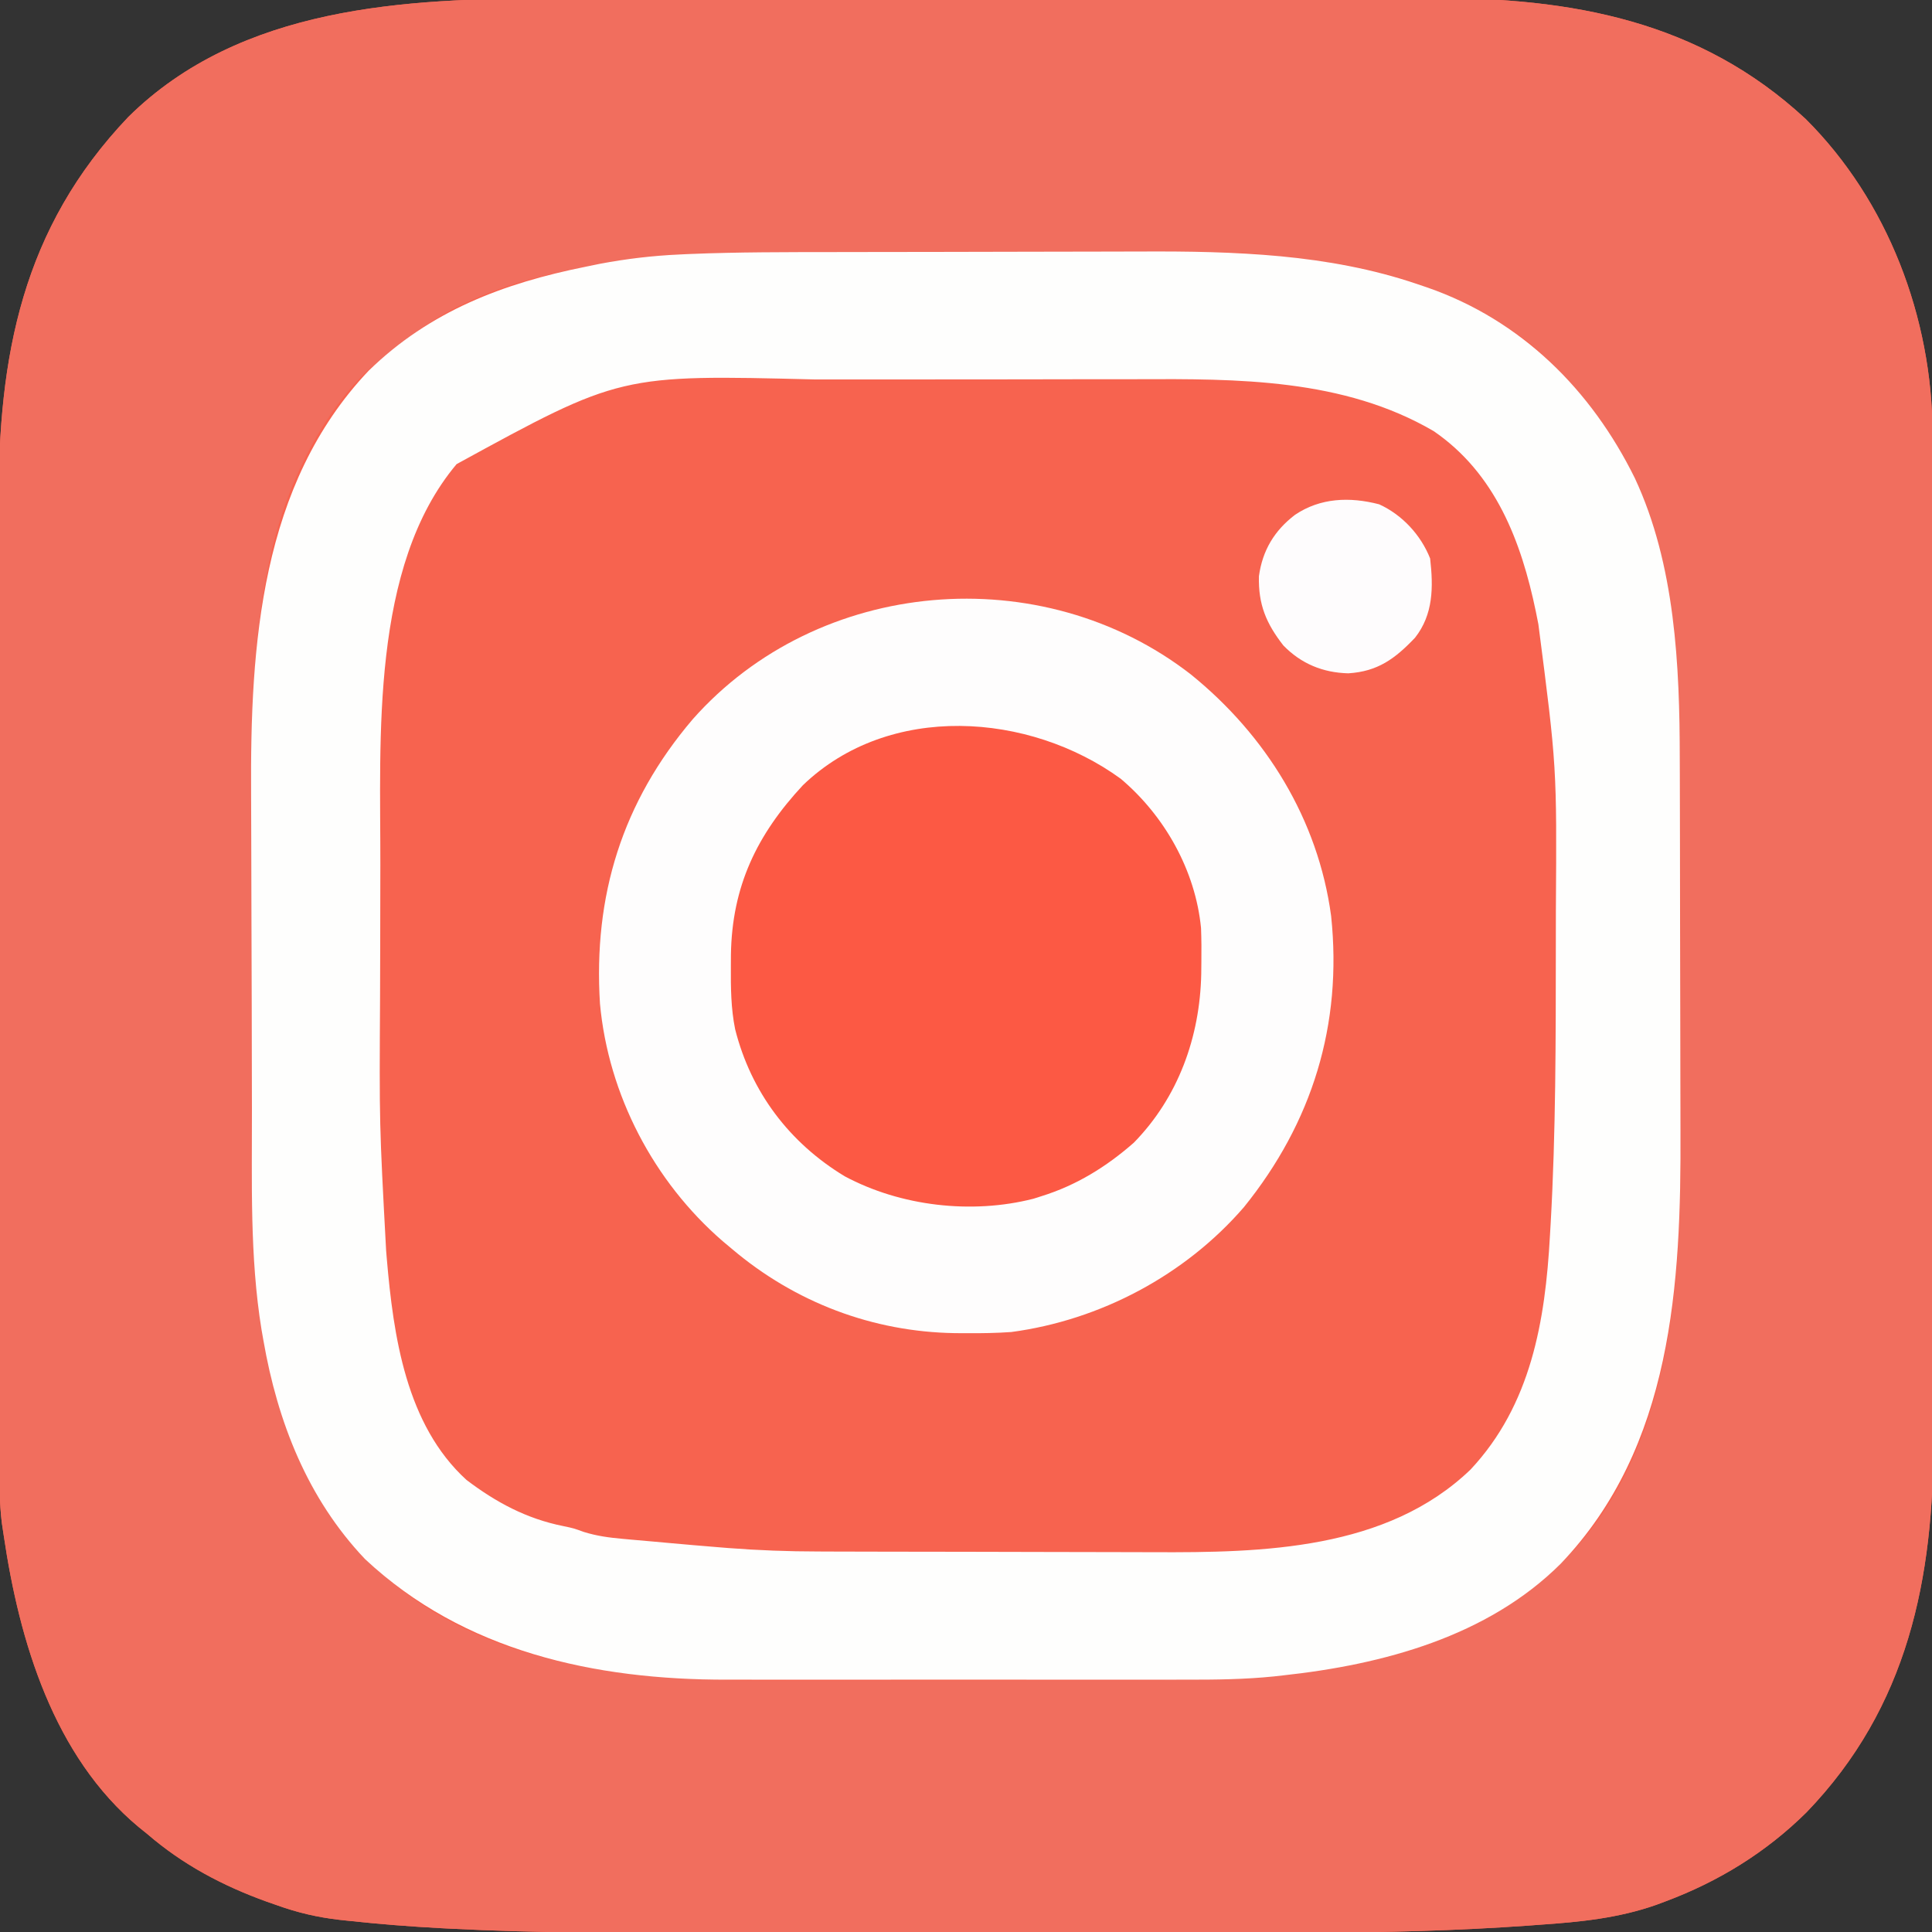
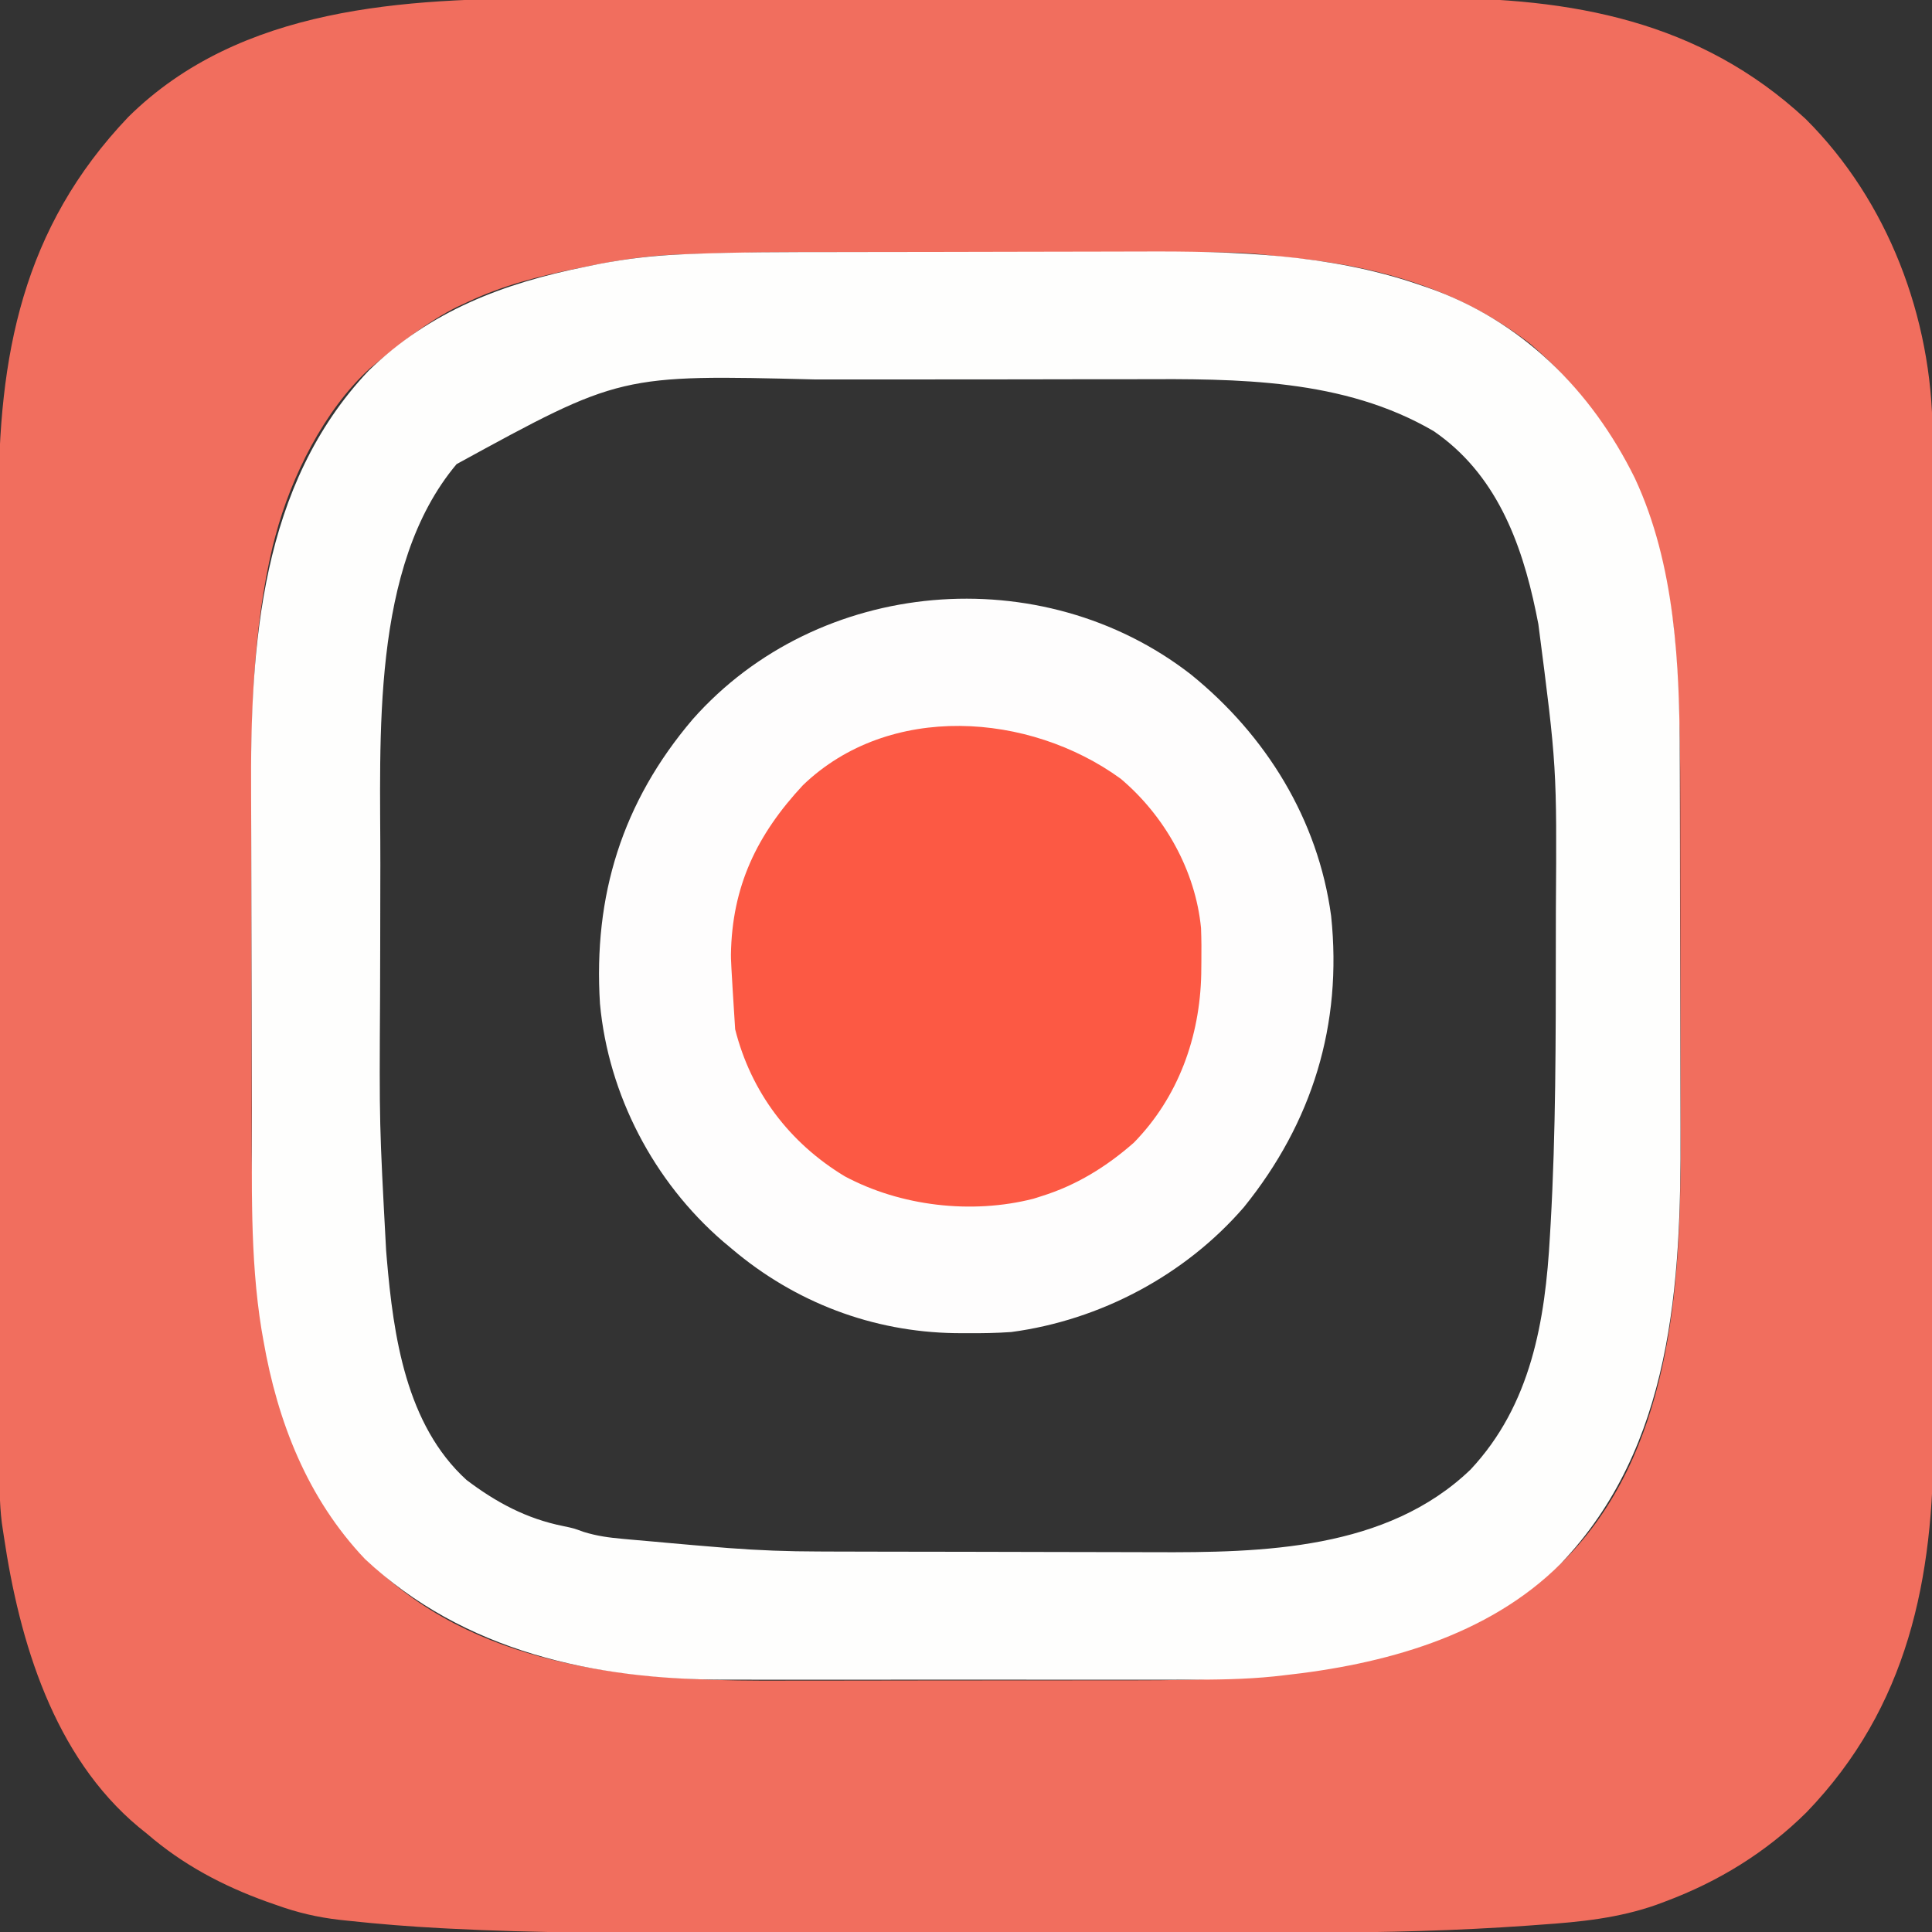
<svg xmlns="http://www.w3.org/2000/svg" width="512" height="512">
  <rect width="100%" height="100%" fill="#333333" stroke="none" />
-   <path d="M0 0 C2.781 -0.004 5.562 -0.013 8.342 -0.021 C15.046 -0.038 21.749 -0.039 28.452 -0.034 C33.911 -0.03 39.369 -0.031 44.827 -0.036 C46.002 -0.037 46.002 -0.037 47.2 -0.039 C48.792 -0.04 50.384 -0.042 51.976 -0.043 C66.831 -0.057 81.685 -0.052 96.539 -0.04 C110.068 -0.03 123.597 -0.043 137.126 -0.067 C151.092 -0.091 165.059 -0.101 179.026 -0.094 C186.837 -0.091 194.648 -0.093 202.46 -0.111 C209.106 -0.125 215.753 -0.126 222.4 -0.108 C225.777 -0.1 229.154 -0.1 232.532 -0.113 C269.783 -0.249 303.774 5.883 331.836 31.947 C353.624 53.632 365.336 84.606 365.448 115.205 C365.447 116.336 365.446 117.468 365.445 118.634 C365.45 120.463 365.45 120.463 365.454 122.329 C365.461 125.696 365.464 129.064 365.465 132.432 C365.467 136.071 365.474 139.71 365.481 143.348 C365.494 151.299 365.5 159.25 365.505 167.201 C365.508 172.173 365.512 177.145 365.516 182.117 C365.529 195.902 365.539 209.688 365.542 223.474 C365.542 224.355 365.543 225.237 365.543 226.145 C365.543 227.029 365.543 227.912 365.544 228.822 C365.544 230.612 365.544 232.403 365.545 234.193 C365.545 235.081 365.545 235.969 365.546 236.883 C365.55 251.252 365.567 265.621 365.59 279.99 C365.614 294.769 365.626 309.547 365.628 324.326 C365.629 332.613 365.634 340.9 365.652 349.187 C365.668 356.247 365.673 363.308 365.665 370.368 C365.661 373.963 365.662 377.558 365.676 381.153 C365.815 418.735 358.951 452.783 332.043 480.693 C321.299 491.33 308.674 499.08 294.555 504.342 C293.799 504.624 293.044 504.906 292.266 505.197 C282.271 508.723 272.074 509.752 261.555 510.467 C260.509 510.545 259.464 510.623 258.387 510.703 C239.336 512.06 220.294 512.555 201.199 512.549 C198.993 512.552 196.787 512.556 194.581 512.559 C188.658 512.568 182.736 512.571 176.813 512.571 C173.089 512.572 169.364 512.574 165.639 512.577 C153.245 512.586 140.851 512.59 128.457 512.589 C127.461 512.589 127.461 512.589 126.445 512.589 C125.781 512.589 125.116 512.589 124.431 512.589 C114.371 512.589 104.31 512.597 94.25 512.61 C82.472 512.625 70.694 512.634 58.916 512.633 C52.718 512.633 46.519 512.635 40.32 512.646 C17.729 512.683 -4.836 512.679 -27.402 511.515 C-28.169 511.476 -28.937 511.437 -29.727 511.397 C-37.98 510.964 -46.195 510.311 -54.412 509.425 C-55.155 509.346 -55.898 509.267 -56.664 509.186 C-62.5 508.523 -67.87 507.271 -73.383 505.279 C-74.256 504.975 -75.129 504.671 -76.028 504.357 C-87.697 500.147 -98.272 494.546 -107.695 486.404 C-108.797 485.517 -108.797 485.517 -109.922 484.611 C-132.486 465.808 -141.559 435.411 -145.695 407.404 C-145.865 406.276 -146.035 405.149 -146.21 403.987 C-146.883 398.522 -146.84 393.073 -146.836 387.574 C-146.839 386.398 -146.842 385.221 -146.845 384.009 C-146.852 380.762 -146.855 377.514 -146.855 374.266 C-146.857 370.756 -146.865 367.246 -146.871 363.735 C-146.885 356.065 -146.891 348.395 -146.896 340.725 C-146.898 335.927 -146.903 331.128 -146.907 326.33 C-146.919 313.02 -146.929 299.711 -146.933 286.401 C-146.933 285.55 -146.933 284.699 -146.934 283.822 C-146.934 282.969 -146.934 282.116 -146.934 281.237 C-146.935 279.509 -146.935 277.781 -146.936 276.053 C-146.936 275.195 -146.936 274.338 -146.936 273.455 C-146.94 259.593 -146.958 245.73 -146.981 231.868 C-147.005 217.603 -147.017 203.339 -147.018 189.074 C-147.019 181.078 -147.025 173.082 -147.043 165.087 C-147.059 158.272 -147.064 151.457 -147.055 144.642 C-147.051 141.174 -147.052 137.707 -147.066 134.239 C-147.201 94.642 -140.76 60.875 -112.695 31.404 C-82.986 2.053 -39.333 -0.074 0 0 Z " fill="#F7634F" transform="translate(146.695,-0.404)" />
  <path d="M0 0 C2.781 -0.004 5.562 -0.013 8.342 -0.021 C15.046 -0.038 21.749 -0.039 28.452 -0.034 C33.911 -0.03 39.369 -0.031 44.827 -0.036 C46.002 -0.037 46.002 -0.037 47.2 -0.039 C48.792 -0.04 50.384 -0.042 51.976 -0.043 C66.831 -0.057 81.685 -0.052 96.539 -0.04 C110.068 -0.03 123.597 -0.043 137.126 -0.067 C151.092 -0.091 165.059 -0.101 179.026 -0.094 C186.837 -0.091 194.648 -0.093 202.46 -0.111 C209.106 -0.125 215.753 -0.126 222.4 -0.108 C225.777 -0.1 229.154 -0.1 232.532 -0.113 C269.783 -0.249 303.774 5.883 331.836 31.947 C353.624 53.632 365.336 84.606 365.448 115.205 C365.447 116.336 365.446 117.468 365.445 118.634 C365.45 120.463 365.45 120.463 365.454 122.329 C365.461 125.696 365.464 129.064 365.465 132.432 C365.467 136.071 365.474 139.71 365.481 143.348 C365.494 151.299 365.5 159.25 365.505 167.201 C365.508 172.173 365.512 177.145 365.516 182.117 C365.529 195.902 365.539 209.688 365.542 223.474 C365.542 224.355 365.543 225.237 365.543 226.145 C365.543 227.029 365.543 227.912 365.544 228.822 C365.544 230.612 365.544 232.403 365.545 234.193 C365.545 235.081 365.545 235.969 365.546 236.883 C365.55 251.252 365.567 265.621 365.59 279.99 C365.614 294.769 365.626 309.547 365.628 324.326 C365.629 332.613 365.634 340.9 365.652 349.187 C365.668 356.247 365.673 363.308 365.665 370.368 C365.661 373.963 365.662 377.558 365.676 381.153 C365.815 418.735 358.951 452.783 332.043 480.693 C321.299 491.33 308.674 499.08 294.555 504.342 C293.799 504.624 293.044 504.906 292.266 505.197 C282.271 508.723 272.074 509.752 261.555 510.467 C260.509 510.545 259.464 510.623 258.387 510.703 C239.336 512.06 220.294 512.555 201.199 512.549 C198.993 512.552 196.787 512.556 194.581 512.559 C188.658 512.568 182.736 512.571 176.813 512.571 C173.089 512.572 169.364 512.574 165.639 512.577 C153.245 512.586 140.851 512.59 128.457 512.589 C127.461 512.589 127.461 512.589 126.445 512.589 C125.781 512.589 125.116 512.589 124.431 512.589 C114.371 512.589 104.31 512.597 94.25 512.61 C82.472 512.625 70.694 512.634 58.916 512.633 C52.718 512.633 46.519 512.635 40.32 512.646 C17.729 512.683 -4.836 512.679 -27.402 511.515 C-28.169 511.476 -28.937 511.437 -29.727 511.397 C-37.98 510.964 -46.195 510.311 -54.412 509.425 C-55.155 509.346 -55.898 509.267 -56.664 509.186 C-62.5 508.523 -67.87 507.271 -73.383 505.279 C-74.256 504.975 -75.129 504.671 -76.028 504.357 C-87.697 500.147 -98.272 494.546 -107.695 486.404 C-108.797 485.517 -108.797 485.517 -109.922 484.611 C-132.486 465.808 -141.559 435.411 -145.695 407.404 C-145.865 406.276 -146.035 405.149 -146.21 403.987 C-146.883 398.522 -146.84 393.073 -146.836 387.574 C-146.839 386.398 -146.842 385.221 -146.845 384.009 C-146.852 380.762 -146.855 377.514 -146.855 374.266 C-146.857 370.756 -146.865 367.246 -146.871 363.735 C-146.885 356.065 -146.891 348.395 -146.896 340.725 C-146.898 335.927 -146.903 331.128 -146.907 326.33 C-146.919 313.02 -146.929 299.711 -146.933 286.401 C-146.933 285.55 -146.933 284.699 -146.934 283.822 C-146.934 282.969 -146.934 282.116 -146.934 281.237 C-146.935 279.509 -146.935 277.781 -146.936 276.053 C-146.936 275.195 -146.936 274.338 -146.936 273.455 C-146.94 259.593 -146.958 245.73 -146.981 231.868 C-147.005 217.603 -147.017 203.339 -147.018 189.074 C-147.019 181.078 -147.025 173.082 -147.043 165.087 C-147.059 158.272 -147.064 151.457 -147.055 144.642 C-147.051 141.174 -147.052 137.707 -147.066 134.239 C-147.201 94.642 -140.76 60.875 -112.695 31.404 C-82.986 2.053 -39.333 -0.074 0 0 Z M33.326 67.837 C32.516 67.874 31.706 67.912 30.871 67.95 C23.288 68.358 15.932 69.563 8.492 71.092 C7.503 71.289 7.503 71.289 6.494 71.491 C-3.667 73.532 -13.292 75.976 -22.695 80.404 C-23.663 80.853 -24.631 81.301 -25.629 81.763 C-33.354 85.664 -40.049 90.917 -46.695 96.404 C-47.364 96.956 -48.033 97.507 -48.723 98.076 C-60.748 109.055 -69.587 126.841 -73.695 142.404 C-73.938 143.321 -74.18 144.237 -74.43 145.181 C-79.682 167.29 -80.148 189.796 -80.065 212.395 C-80.054 216.314 -80.058 220.233 -80.06 224.151 C-80.061 230.723 -80.05 237.295 -80.031 243.867 C-80.01 251.391 -80.007 258.915 -80.013 266.438 C-80.019 273.772 -80.013 281.106 -80.002 288.439 C-79.997 291.517 -79.996 294.594 -79.998 297.672 C-80.016 339.542 -79.106 381.552 -49.145 413.955 C-21.317 441.783 18.523 445.752 55.973 445.796 C59.038 445.795 62.102 445.785 65.167 445.774 C69.216 445.763 73.265 445.767 77.314 445.769 C84.102 445.77 90.889 445.759 97.676 445.74 C105.465 445.719 113.254 445.716 121.043 445.722 C128.618 445.728 136.192 445.722 143.767 445.711 C146.954 445.706 150.142 445.705 153.329 445.707 C193.714 445.723 236.848 443.506 267.718 413.998 C295.91 385.676 298.718 342.118 298.696 304.489 C298.69 302.332 298.683 300.175 298.675 298.018 C298.663 294.217 298.668 290.415 298.669 286.614 C298.67 280.242 298.659 273.871 298.641 267.499 C298.62 260.208 298.616 252.917 298.622 245.626 C298.628 238.512 298.622 231.397 298.611 224.282 C298.607 221.3 298.606 218.317 298.608 215.335 C298.614 201.413 298.51 187.529 297.427 173.641 C297.351 172.674 297.276 171.707 297.199 170.711 C294.412 139.254 283.029 112.324 258.93 91.592 C240.25 77.113 218.368 70.788 195.057 68.666 C192.855 68.456 190.66 68.186 188.467 67.896 C182.3 67.213 176.147 67.264 169.948 67.275 C168.635 67.273 167.321 67.271 165.968 67.269 C162.384 67.265 158.801 67.267 155.217 67.27 C151.44 67.272 147.662 67.27 143.884 67.268 C137.529 67.267 131.174 67.269 124.819 67.274 C117.528 67.279 110.236 67.277 102.944 67.272 C96.643 67.267 90.342 67.267 84.041 67.269 C80.296 67.271 76.552 67.271 72.807 67.268 C53.061 67.244 53.061 67.244 33.326 67.837 Z " fill="#F16E5E" transform="translate(146.695,-0.404)" />
  <path d="M0 0 C2.218 -0.003 4.436 -0.007 6.654 -0.012 C13.647 -0.025 20.641 -0.035 27.634 -0.039 C35.609 -0.043 43.584 -0.061 51.559 -0.09 C57.794 -0.112 64.029 -0.121 70.264 -0.123 C73.957 -0.124 77.65 -0.129 81.342 -0.148 C105.858 -0.262 130.864 0.494 154.295 8.45 C155.213 8.762 156.13 9.073 157.076 9.394 C181.985 18.074 200.482 36.479 212.046 59.916 C222.743 82.833 223.933 109.526 223.956 134.418 C223.961 135.766 223.966 137.113 223.971 138.461 C223.984 142.075 223.991 145.689 223.995 149.304 C223.998 151.579 224.002 153.854 224.007 156.13 C224.02 163.298 224.03 170.466 224.034 177.634 C224.038 185.816 224.056 193.998 224.085 202.18 C224.107 208.565 224.116 214.951 224.118 221.336 C224.119 225.121 224.124 228.906 224.143 232.691 C224.328 273.463 222.059 316.573 192.389 347.613 C172.987 366.927 145.296 374.334 118.795 377.2 C118.022 377.287 117.25 377.374 116.454 377.464 C108.645 378.267 100.886 378.342 93.043 378.33 C91.591 378.331 90.139 378.333 88.688 378.335 C84.777 378.339 80.865 378.338 76.954 378.335 C72.842 378.332 68.73 378.334 64.618 378.336 C57.715 378.338 50.812 378.335 43.91 378.331 C35.953 378.325 27.997 378.327 20.04 378.332 C13.183 378.337 6.326 378.338 -0.532 378.335 C-4.616 378.333 -8.7 378.333 -12.784 378.336 C-16.626 378.339 -20.467 378.337 -24.308 378.332 C-25.71 378.33 -27.111 378.331 -28.513 378.333 C-63.621 378.383 -98.262 370.88 -124.455 346.388 C-139.742 330.298 -147.651 309.967 -151.393 288.45 C-151.56 287.499 -151.727 286.548 -151.899 285.567 C-155.046 266.207 -154.4 246.429 -154.443 226.876 C-154.447 225.314 -154.452 223.751 -154.456 222.189 C-154.475 214.837 -154.489 207.484 -154.497 200.132 C-154.507 191.75 -154.533 183.369 -154.574 174.987 C-154.604 168.438 -154.619 161.89 -154.622 155.341 C-154.624 151.463 -154.633 147.584 -154.659 143.706 C-154.908 104.106 -152.203 61.719 -123.502 31.435 C-107.267 15.641 -87.851 8.27 -66.018 3.888 C-64.159 3.506 -64.159 3.506 -62.262 3.116 C-55.216 1.783 -48.305 0.962 -41.15 0.638 C-40.255 0.597 -39.36 0.556 -38.438 0.513 C-25.632 -0.013 -12.814 0.016 0 0 Z M-100.205 56.2 C-123.074 83.401 -120.349 128.94 -120.408 162.466 C-120.411 163.565 -120.414 164.663 -120.417 165.796 C-120.432 171.627 -120.441 177.459 -120.445 183.291 C-120.45 188.028 -120.464 192.765 -120.486 197.502 C-120.68 231.094 -120.68 231.094 -118.877 264.622 C-118.819 265.328 -118.76 266.035 -118.7 266.763 C-116.941 287.245 -113.617 310.777 -97.588 325.392 C-89.748 331.342 -81.645 335.691 -71.924 337.63 C-69.205 338.2 -69.205 338.2 -66.479 339.185 C-62.967 340.274 -59.771 340.69 -56.111 341.017 C-55.443 341.078 -54.774 341.139 -54.085 341.203 C-51.959 341.396 -49.832 341.579 -47.705 341.763 C-46.309 341.889 -44.913 342.016 -43.518 342.144 C-39.415 342.513 -35.312 342.873 -31.205 343.2 C-30.202 343.282 -29.198 343.364 -28.164 343.448 C-20.193 344.063 -12.284 344.353 -4.291 344.361 C-3.084 344.366 -1.877 344.371 -0.633 344.376 C2.634 344.388 5.901 344.396 9.168 344.4 C11.223 344.403 13.278 344.407 15.333 344.412 C21.802 344.426 28.272 344.435 34.742 344.439 C42.135 344.444 49.529 344.461 56.923 344.49 C62.689 344.512 68.455 344.522 74.221 344.523 C77.642 344.524 81.062 344.53 84.483 344.548 C113.421 344.679 146.297 343.989 168.514 322.638 C184.545 305.508 188.301 283.282 189.545 260.7 C189.605 259.676 189.666 258.651 189.728 257.595 C191.117 233.136 191.089 208.637 191.105 184.147 C191.107 180.975 191.113 177.804 191.118 174.632 C191.374 136.44 191.374 136.44 186.482 98.638 C186.265 97.548 186.048 96.459 185.824 95.337 C181.951 76.647 175.081 58.644 158.732 47.45 C134.807 33.483 106.767 33.573 79.834 33.696 C75.931 33.71 72.027 33.703 68.124 33.7 C61.574 33.697 55.025 33.71 48.476 33.734 C40.991 33.76 33.507 33.762 26.023 33.75 C18.715 33.739 11.408 33.746 4.1 33.76 C1.04 33.765 -2.02 33.766 -5.08 33.761 C-56.818 32.463 -56.818 32.463 -100.205 56.2 Z " fill="#FEFEFD" transform="translate(221.205,66.8)" />
  <path d="M0 0 C19.864 16.077 33.695 38.389 37.143 63.998 C40.166 92.815 32.138 118.725 14.039 141.145 C-1.531 159.162 -23.996 171.098 -47.621 174.246 C-51.543 174.524 -55.44 174.581 -59.371 174.559 C-60.421 174.553 -61.471 174.547 -62.552 174.542 C-84.379 174.202 -104.922 166.394 -121.621 152.246 C-122.446 151.555 -123.271 150.864 -124.121 150.152 C-142.373 134.349 -154.395 111.395 -156.621 87.246 C-158.423 58.64 -150.734 33.806 -132.063 11.877 C-98.779 -25.757 -39.564 -30.753 0 0 Z " fill="#FEFDFD" transform="translate(315.621,178.754)" />
-   <path d="M0 0 C11.646 9.827 19.805 24.311 21.285 39.566 C21.4 42.571 21.417 45.555 21.375 48.562 C21.363 49.621 21.352 50.679 21.34 51.77 C20.991 68.385 15.286 84.376 3.48 96.445 C-3.773 102.819 -11.762 107.757 -21 110.625 C-21.706 110.849 -22.413 111.074 -23.141 111.305 C-39.534 115.489 -58.366 113.276 -73.152 105.348 C-87.79 96.493 -97.971 83.044 -102.176 66.398 C-103.297 60.89 -103.343 55.417 -103.312 49.812 C-103.307 48.748 -103.301 47.684 -103.295 46.587 C-103.016 28.548 -96.446 14.843 -84.203 1.695 C-61.36 -20.269 -24.227 -17.616 0 0 Z " fill="#FC5944" transform="translate(297,206.375)" />
-   <path d="M0 0 C6.105 2.779 11.038 8.111 13.508 14.352 C14.37 21.935 14.372 29.173 9.508 35.352 C4.198 40.938 -0.383 44.304 -8.18 44.789 C-14.912 44.619 -20.652 42.262 -25.383 37.414 C-29.956 31.553 -32.053 26.527 -31.863 19.043 C-30.921 12.207 -27.759 6.951 -22.305 2.789 C-15.623 -1.72 -7.833 -2.038 0 0 Z " fill="#FEFCFD" transform="translate(365.492,133.648)" />
+   <path d="M0 0 C11.646 9.827 19.805 24.311 21.285 39.566 C21.4 42.571 21.417 45.555 21.375 48.562 C21.363 49.621 21.352 50.679 21.34 51.77 C20.991 68.385 15.286 84.376 3.48 96.445 C-3.773 102.819 -11.762 107.757 -21 110.625 C-21.706 110.849 -22.413 111.074 -23.141 111.305 C-39.534 115.489 -58.366 113.276 -73.152 105.348 C-87.79 96.493 -97.971 83.044 -102.176 66.398 C-103.307 48.748 -103.301 47.684 -103.295 46.587 C-103.016 28.548 -96.446 14.843 -84.203 1.695 C-61.36 -20.269 -24.227 -17.616 0 0 Z " fill="#FC5944" transform="translate(297,206.375)" />
</svg>